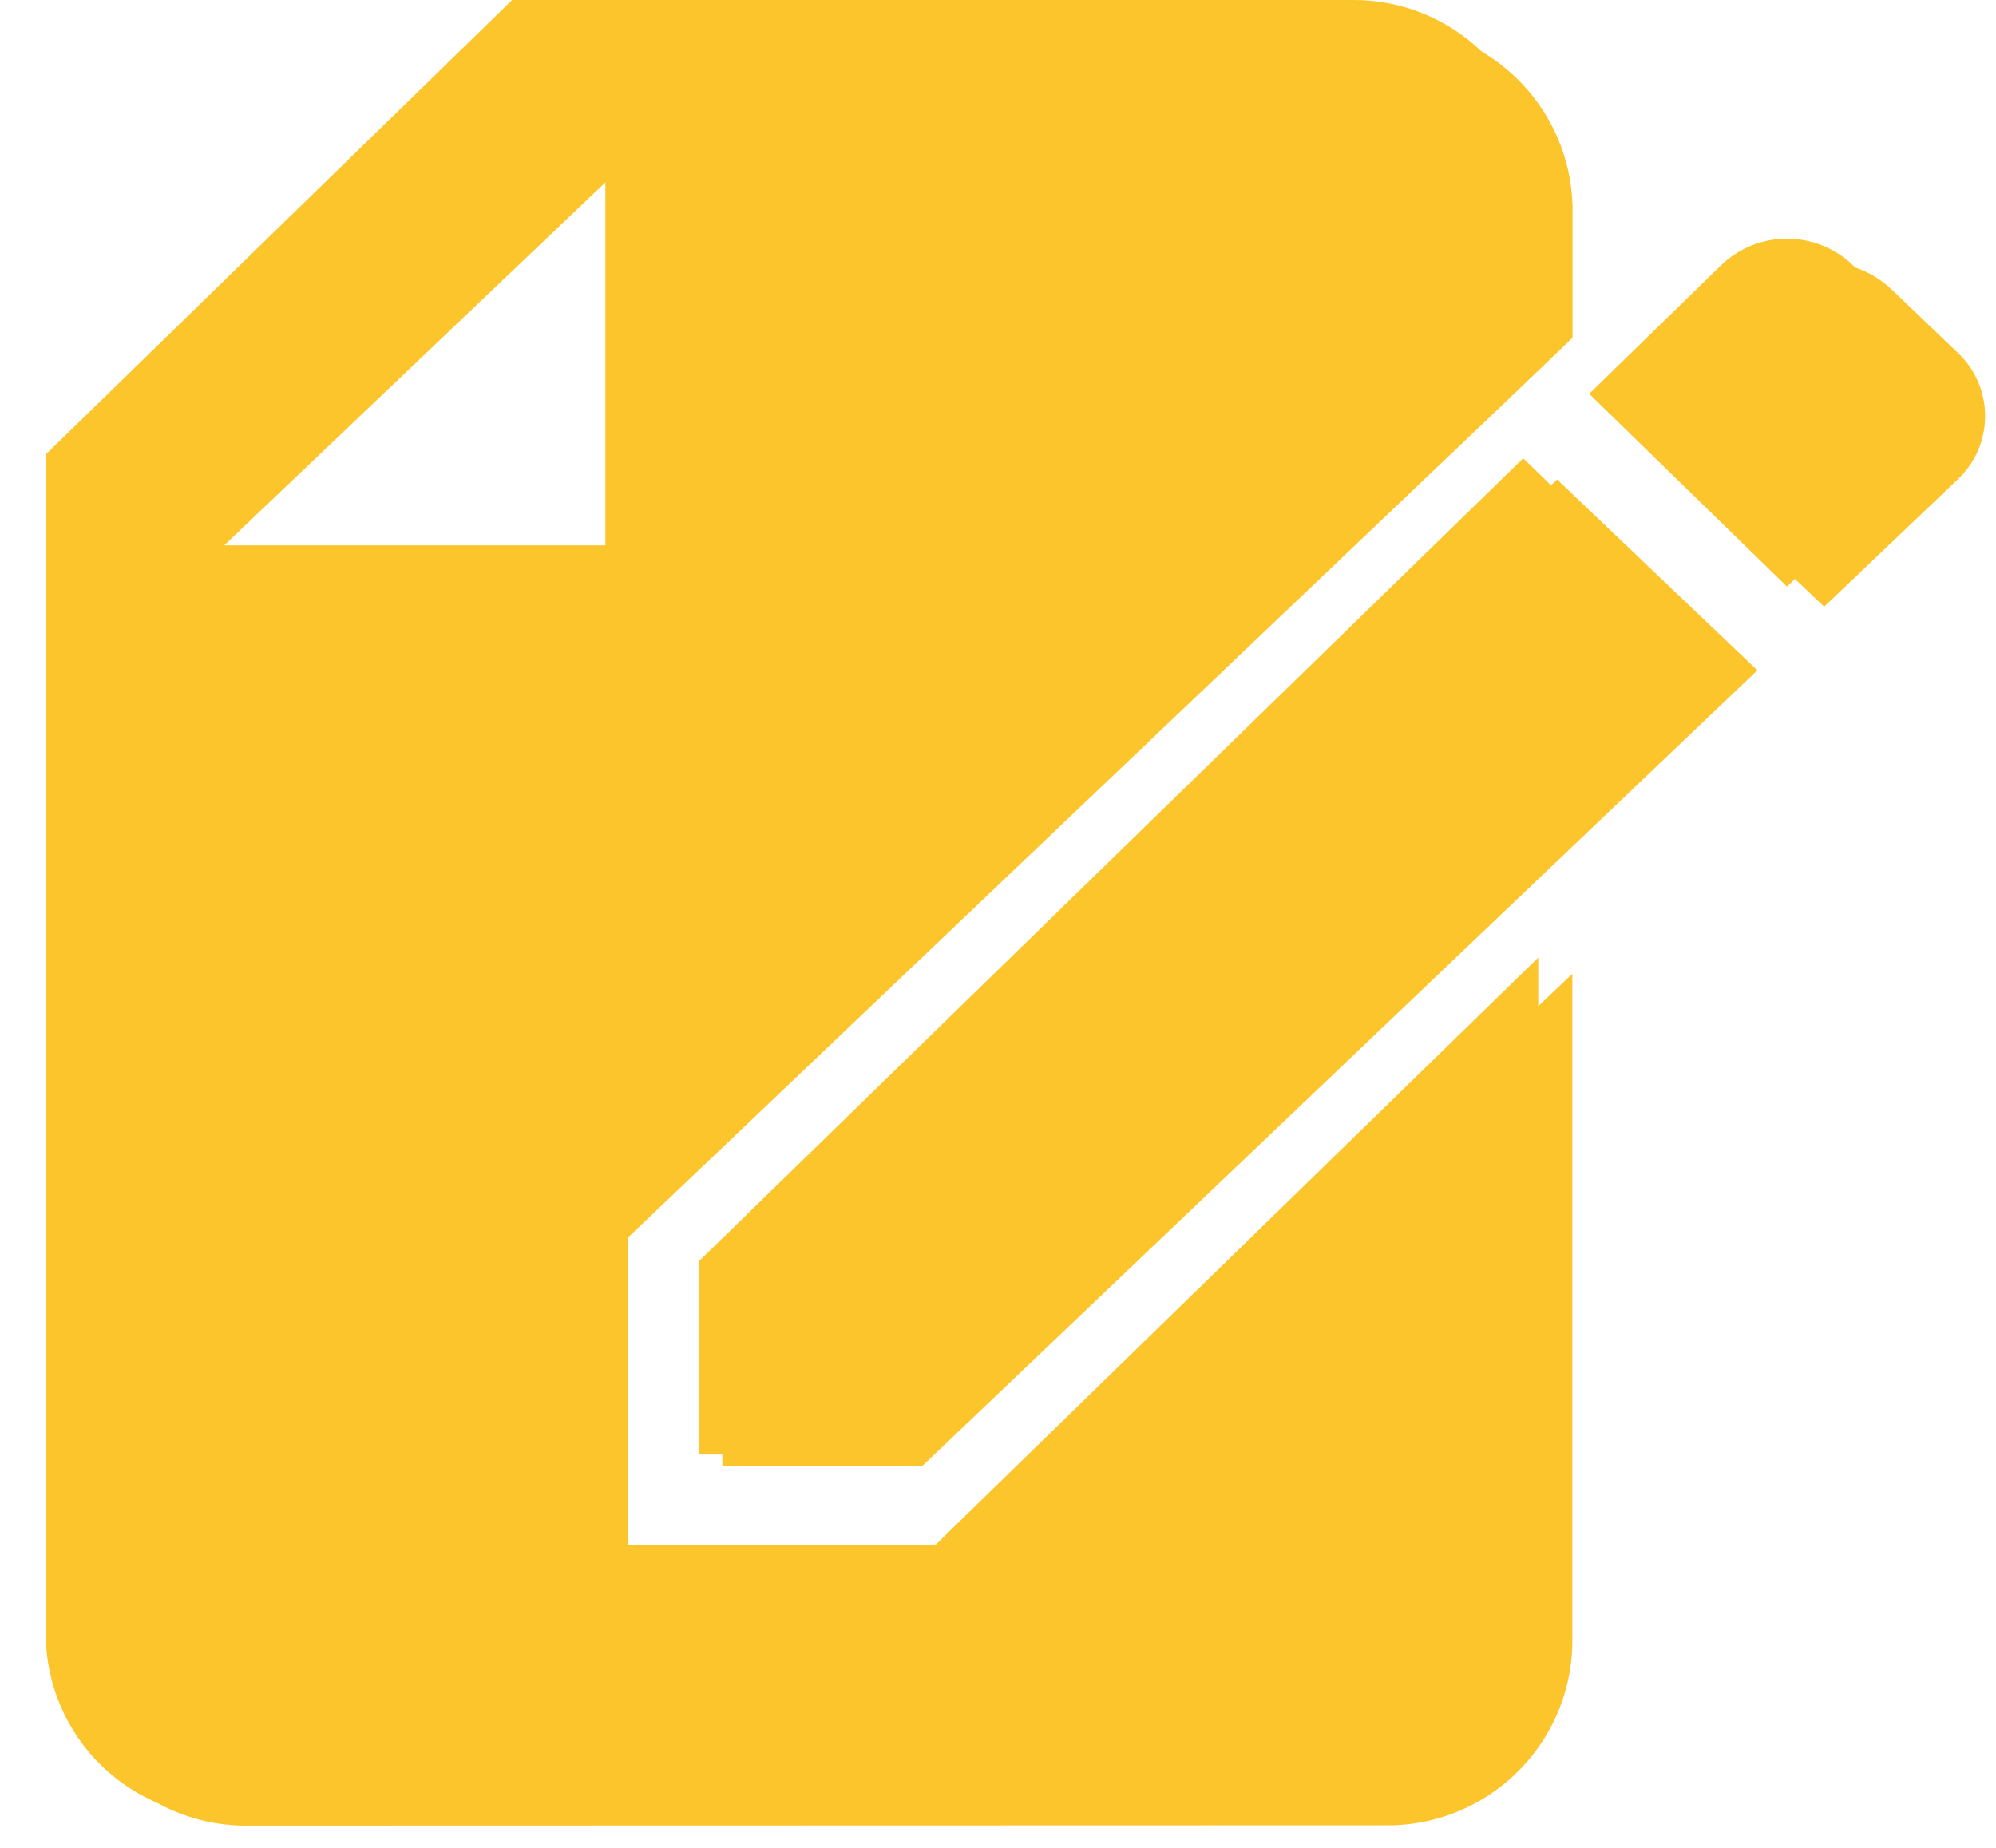
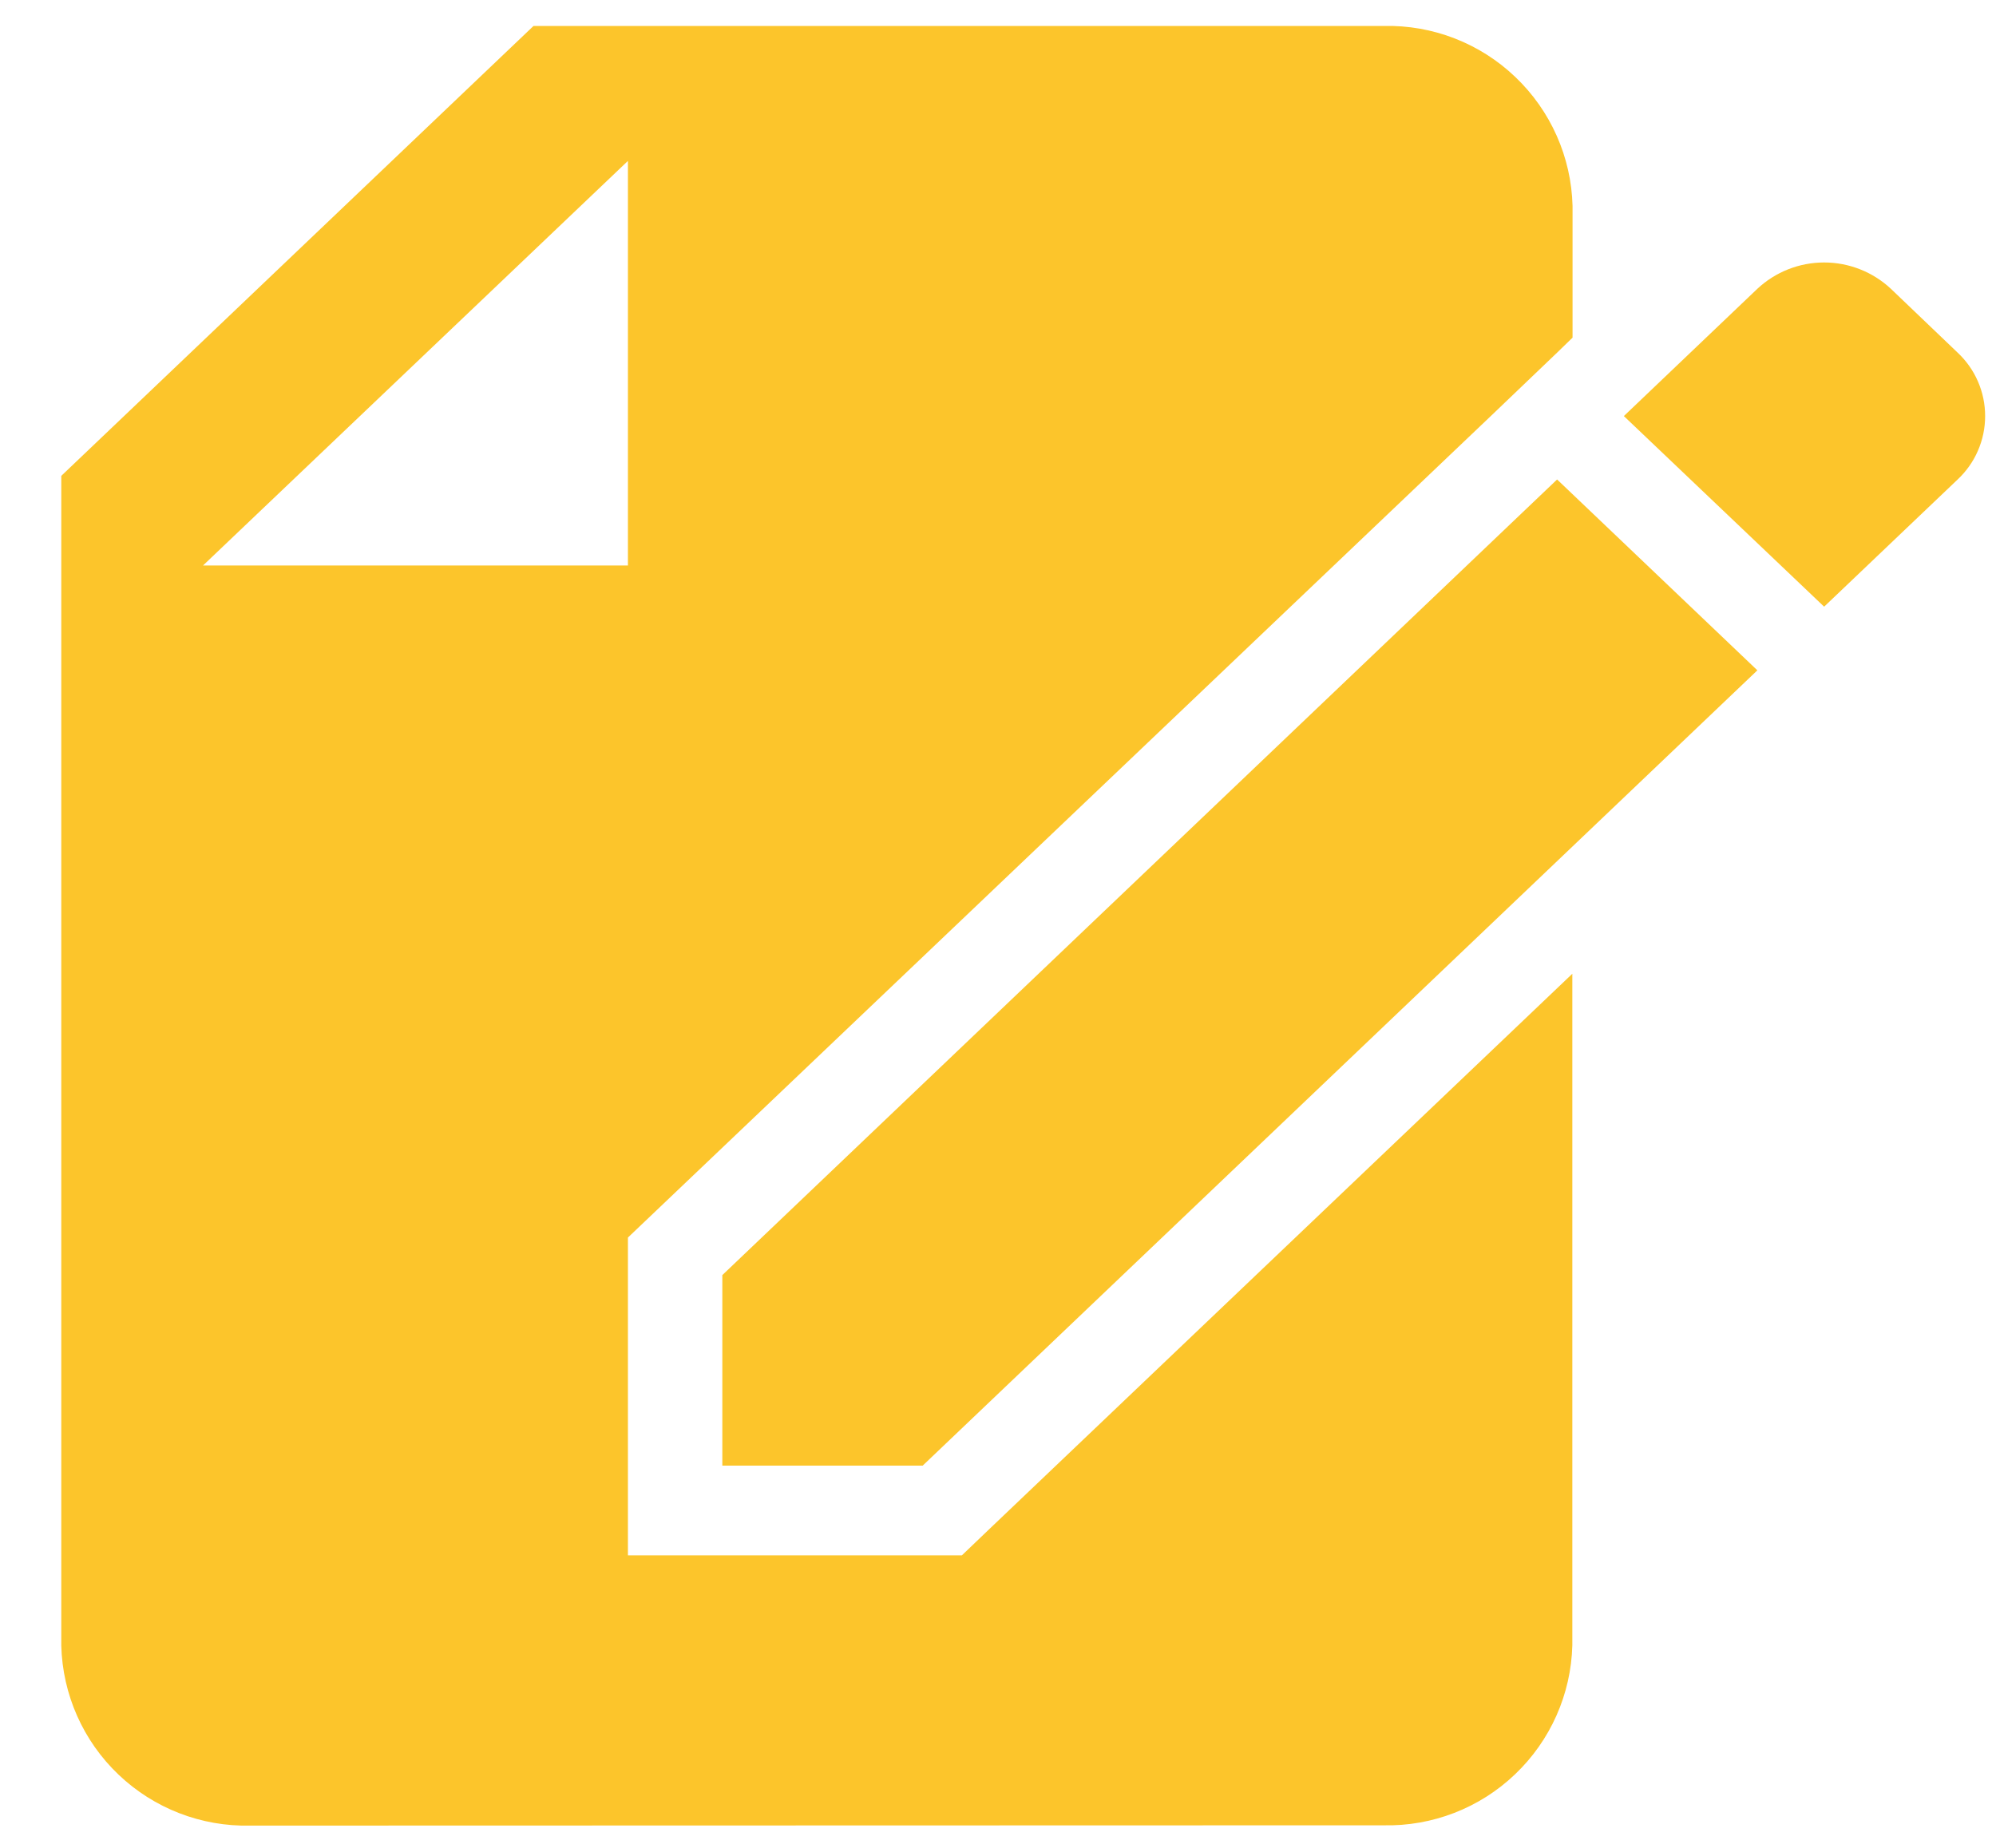
<svg xmlns="http://www.w3.org/2000/svg" width="27" height="25" viewBox="0 0 27 25" fill="none">
  <g id="Vector Smart Object copy 5">
    <g id="Vector Smart Object copy 5_2">
      <g id="Group 3">
-         <path id="Path 13" d="M13.02 20.544L12.652 20.904H8.19V16.556L8.56 16.197L19.713 5.328L20.605 4.459L20.805 4.259V2.459C20.797 1.799 20.526 1.169 20.053 0.708C19.581 0.247 18.944 -0.008 18.284 2.49085e-07H6.928L0.619 6.148V22.134C0.623 22.461 0.692 22.784 0.821 23.085C0.95 23.386 1.137 23.658 1.371 23.886C1.606 24.115 1.883 24.295 2.187 24.416C2.491 24.537 2.816 24.597 3.143 24.593H18.284C18.611 24.597 18.936 24.537 19.24 24.416C19.544 24.295 19.821 24.115 20.055 23.886C20.29 23.658 20.477 23.386 20.606 23.085C20.735 22.784 20.804 22.461 20.808 22.134V12.956L13.02 20.544ZM2.511 7.378L8.189 1.845V7.378H2.511ZM12.127 19.678H9.451V17.066L20.605 6.2L23.281 8.808L12.127 19.678ZM25.957 6.2L24.173 7.936L21.497 5.328L23.281 3.589C23.52 3.358 23.84 3.229 24.173 3.229C24.506 3.229 24.826 3.358 25.065 3.589L25.957 4.458C26.075 4.571 26.168 4.706 26.232 4.855C26.296 5.005 26.329 5.166 26.329 5.329C26.329 5.492 26.296 5.653 26.232 5.803C26.168 5.952 26.075 6.087 25.957 6.2Z" fill="#FCC52B" />
-       </g>
+         </g>
    </g>
    <path id="Color Overlay" d="M3.384 24.699C2.723 24.714 2.082 24.466 1.603 24.009C1.124 23.553 0.846 22.925 0.829 22.264L0.829 6.438L7.217 0.351H18.717C19.378 0.336 20.019 0.584 20.497 1.041C20.976 1.497 21.255 2.125 21.272 2.786V4.568L21.066 4.768L20.166 5.629L8.868 16.387L8.494 16.743V21.043H13.011L13.384 20.686L21.269 13.174V22.26C21.252 22.921 20.973 23.549 20.494 24.005C20.016 24.462 19.375 24.71 18.714 24.695L3.384 24.699ZM2.746 7.651H8.494V2.177L2.746 7.651ZM9.771 19.829V17.251L21.063 6.487L23.772 9.069L12.481 19.829H9.771ZM21.966 5.629L23.772 3.907C24.017 3.678 24.34 3.551 24.675 3.551C25.01 3.551 25.333 3.678 25.578 3.907L26.478 4.768C26.596 4.878 26.691 5.011 26.755 5.159C26.82 5.308 26.853 5.467 26.853 5.629C26.853 5.791 26.82 5.95 26.755 6.099C26.691 6.247 26.596 6.38 26.478 6.49L24.675 8.208L21.966 5.629Z" fill="#FCC52B" />
  </g>
</svg>